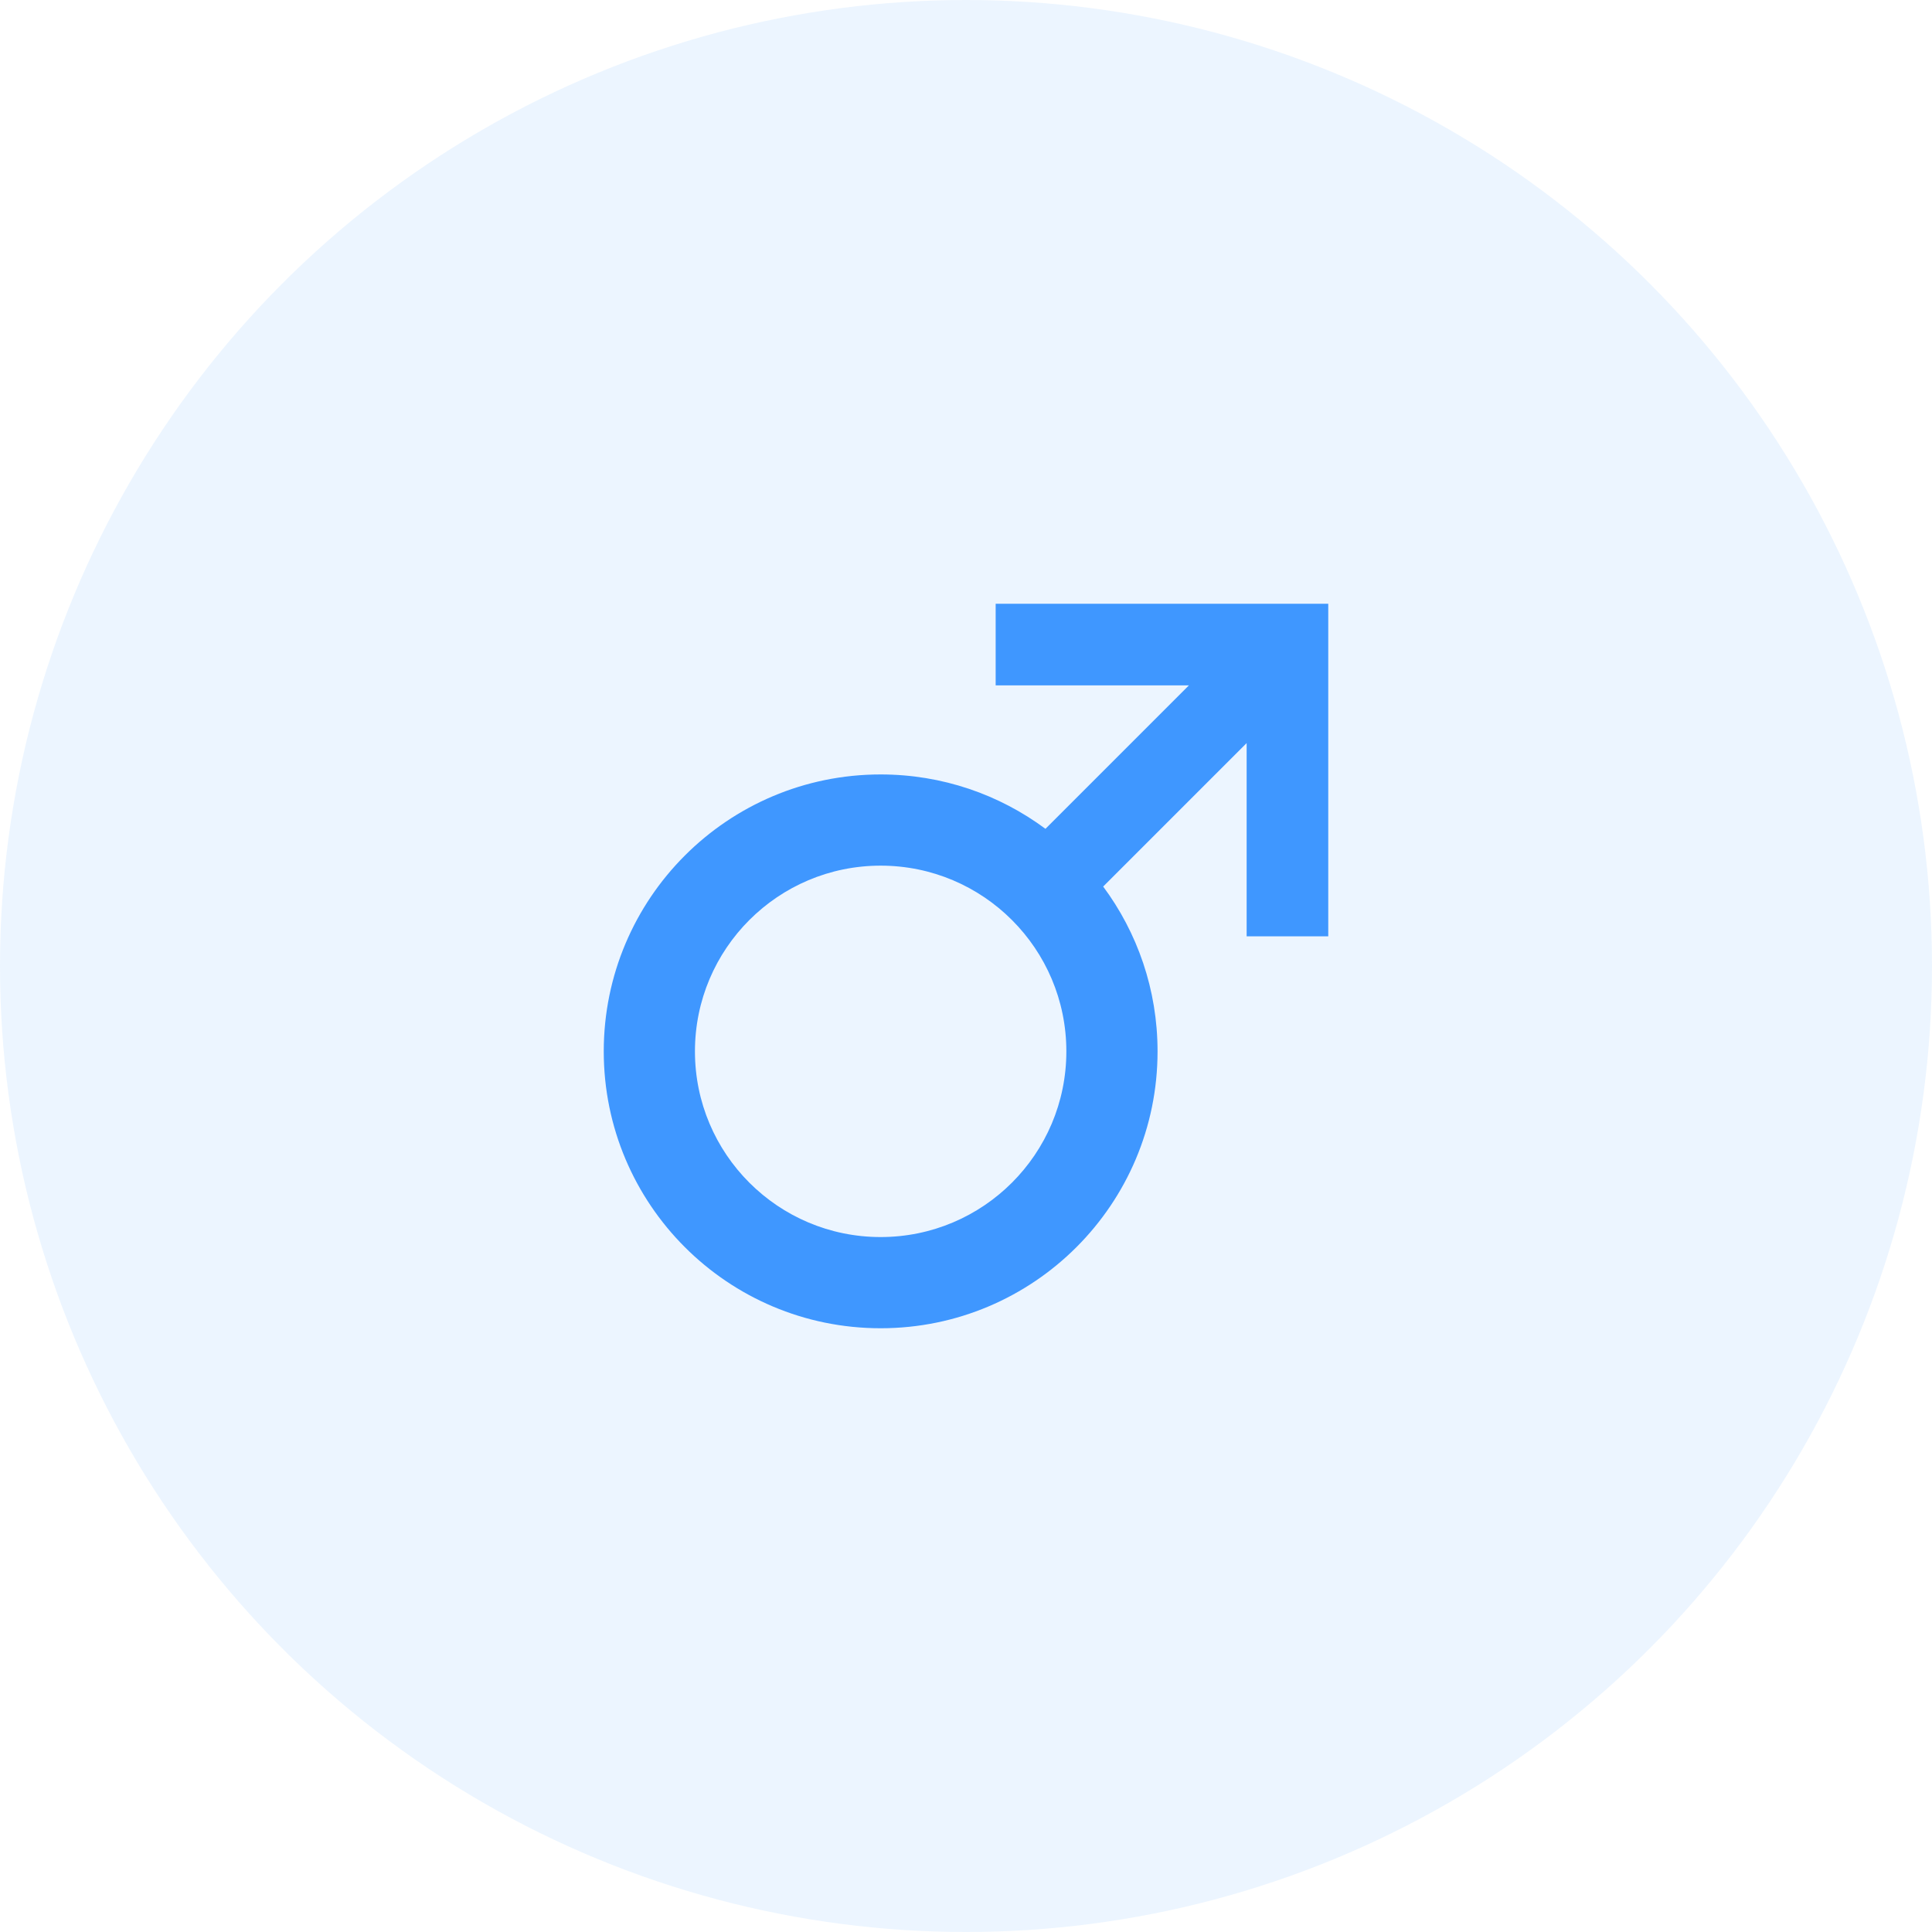
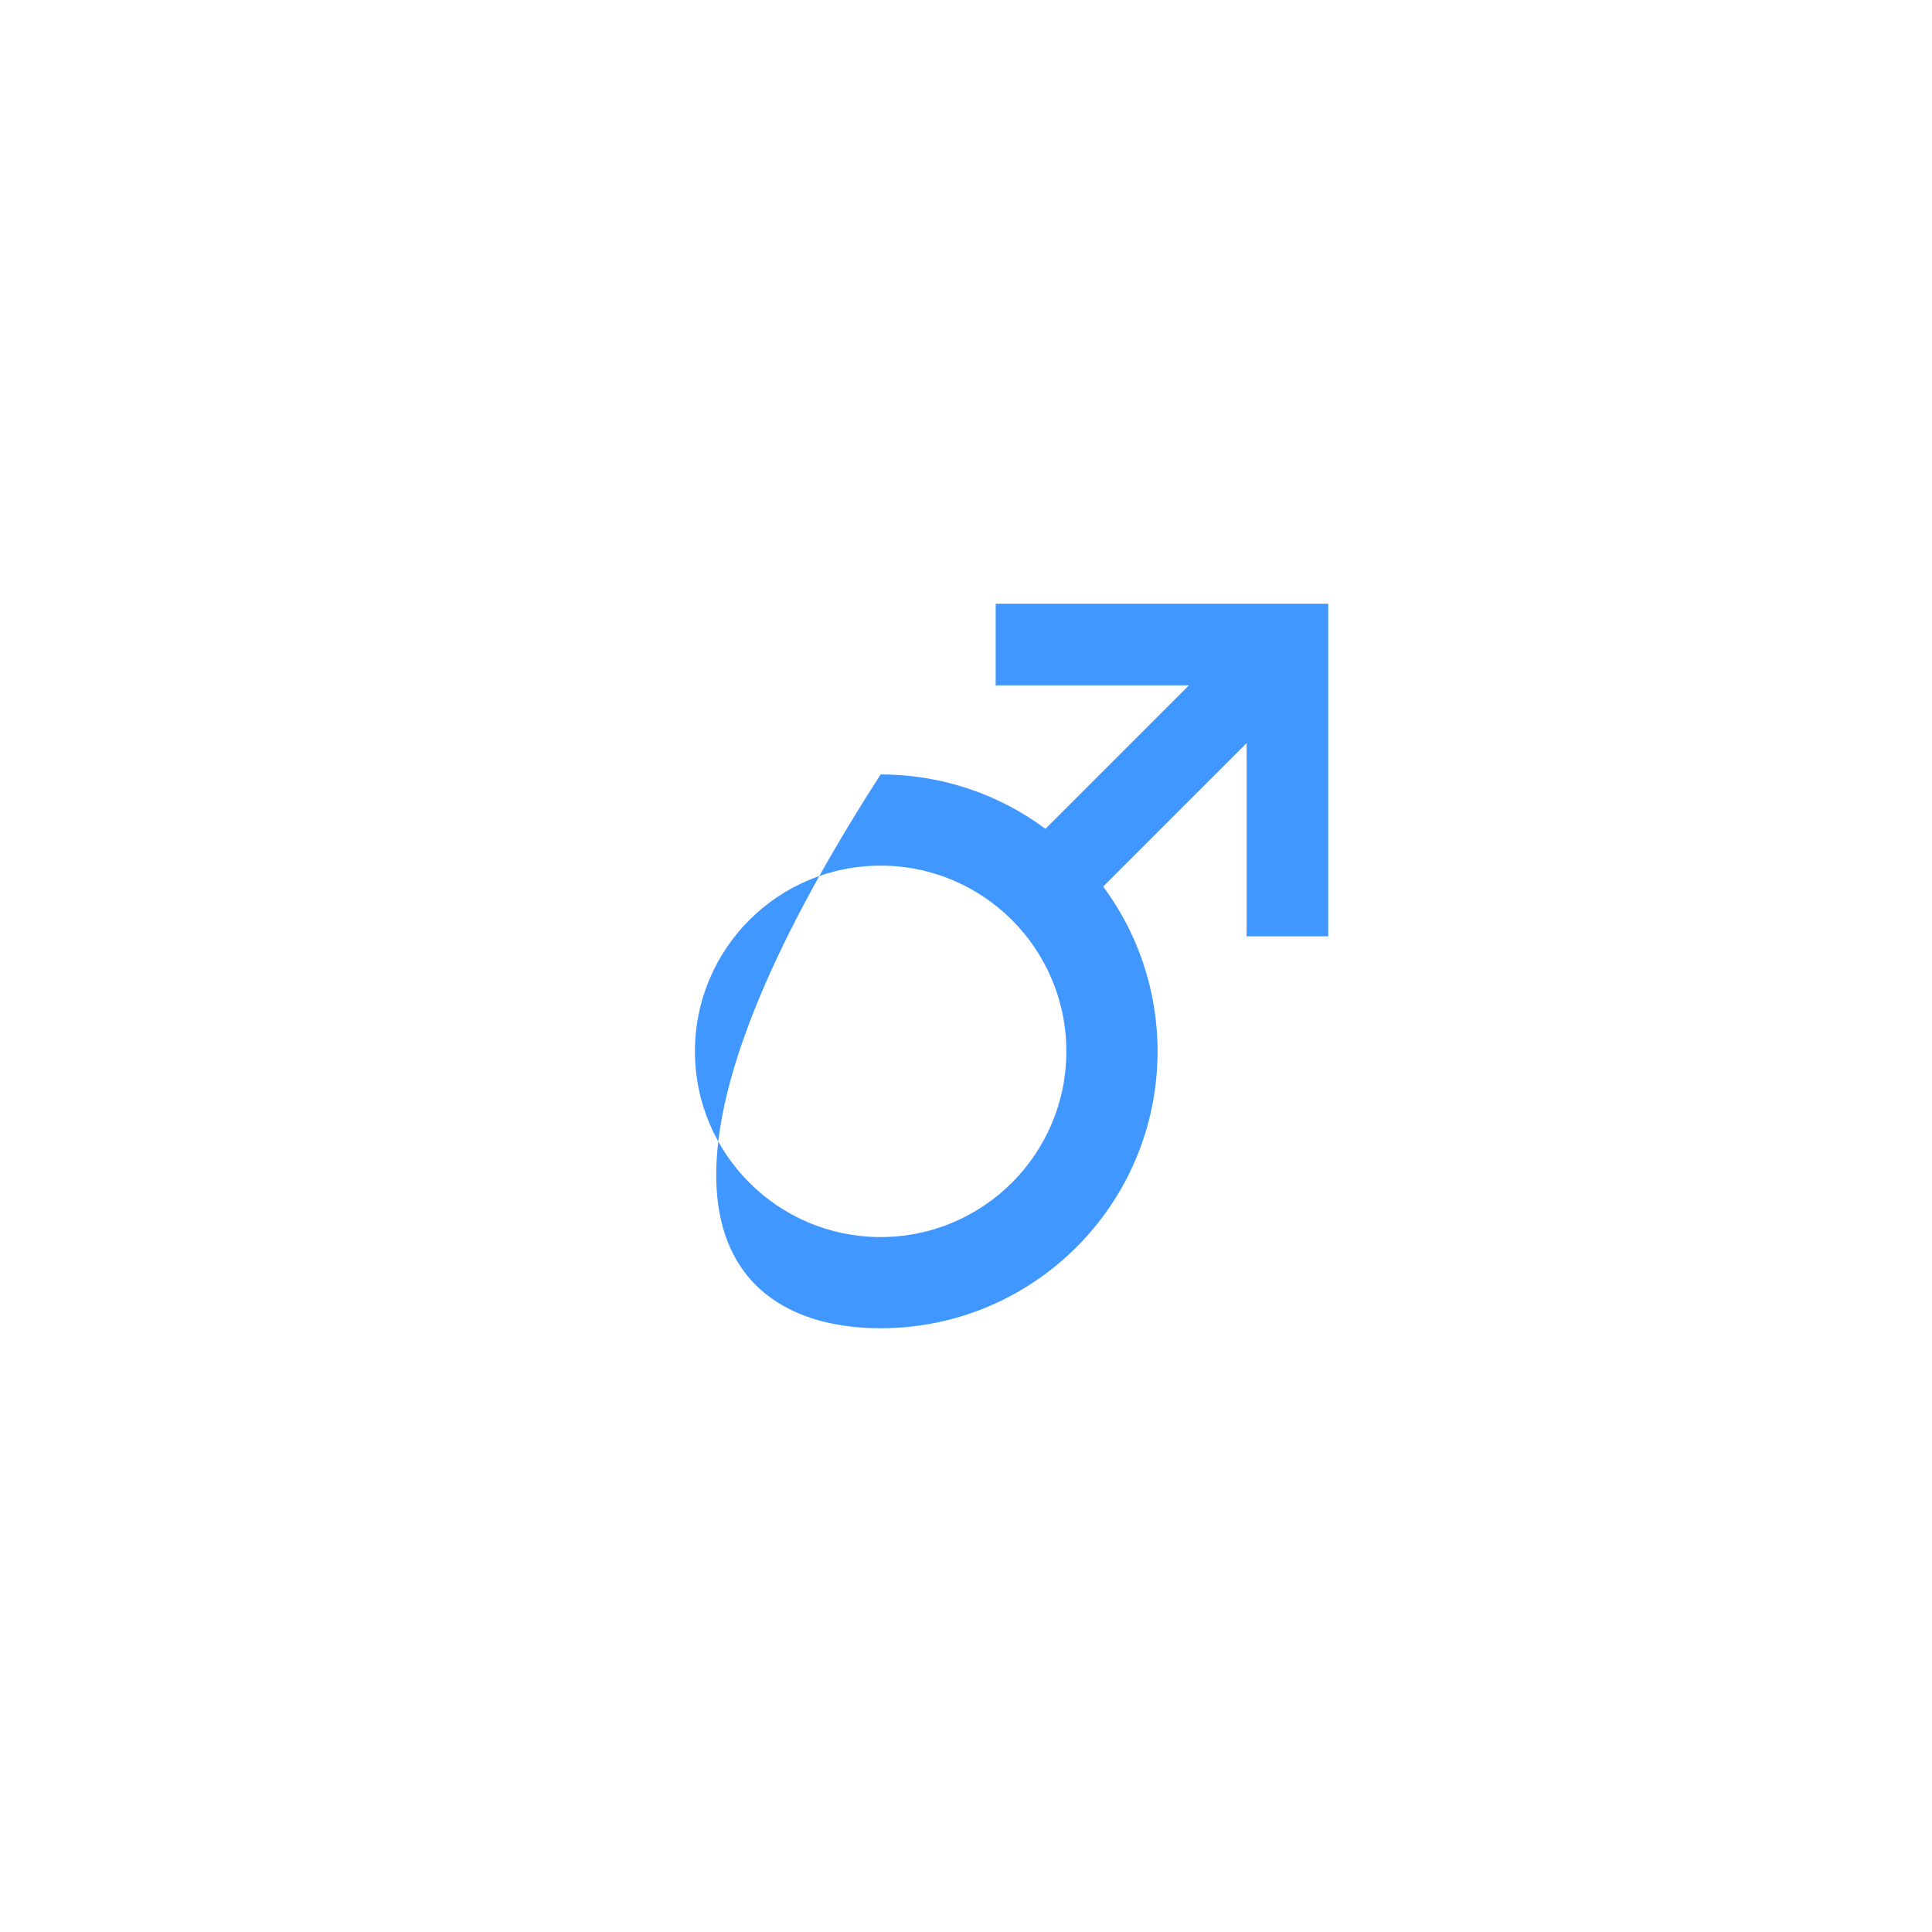
<svg xmlns="http://www.w3.org/2000/svg" width="54" height="54" viewBox="0 0 54 54" fill="none">
-   <circle cx="27" cy="27" r="27" fill="#3F97FF" fill-opacity="0.1" />
-   <path d="M27.829 16.875V19.156H33.231L29.221 23.166C27.934 22.211 26.34 21.646 24.614 21.646C20.34 21.646 16.875 25.111 16.875 29.386C16.875 33.66 20.34 37.125 24.614 37.125C28.889 37.125 32.354 33.66 32.354 29.386C32.354 27.66 31.789 26.066 30.834 24.779L34.844 20.769V26.171H37.125V16.875H27.829ZM24.614 34.576C21.748 34.576 19.424 32.252 19.424 29.386C19.424 26.519 21.748 24.195 24.614 24.195C27.481 24.195 29.805 26.519 29.805 29.386C29.805 32.252 27.481 34.576 24.614 34.576Z" fill="#3F97FF" />
+   <path d="M27.829 16.875V19.156H33.231L29.221 23.166C27.934 22.211 26.34 21.646 24.614 21.646C16.875 33.66 20.34 37.125 24.614 37.125C28.889 37.125 32.354 33.66 32.354 29.386C32.354 27.66 31.789 26.066 30.834 24.779L34.844 20.769V26.171H37.125V16.875H27.829ZM24.614 34.576C21.748 34.576 19.424 32.252 19.424 29.386C19.424 26.519 21.748 24.195 24.614 24.195C27.481 24.195 29.805 26.519 29.805 29.386C29.805 32.252 27.481 34.576 24.614 34.576Z" fill="#3F97FF" />
</svg>